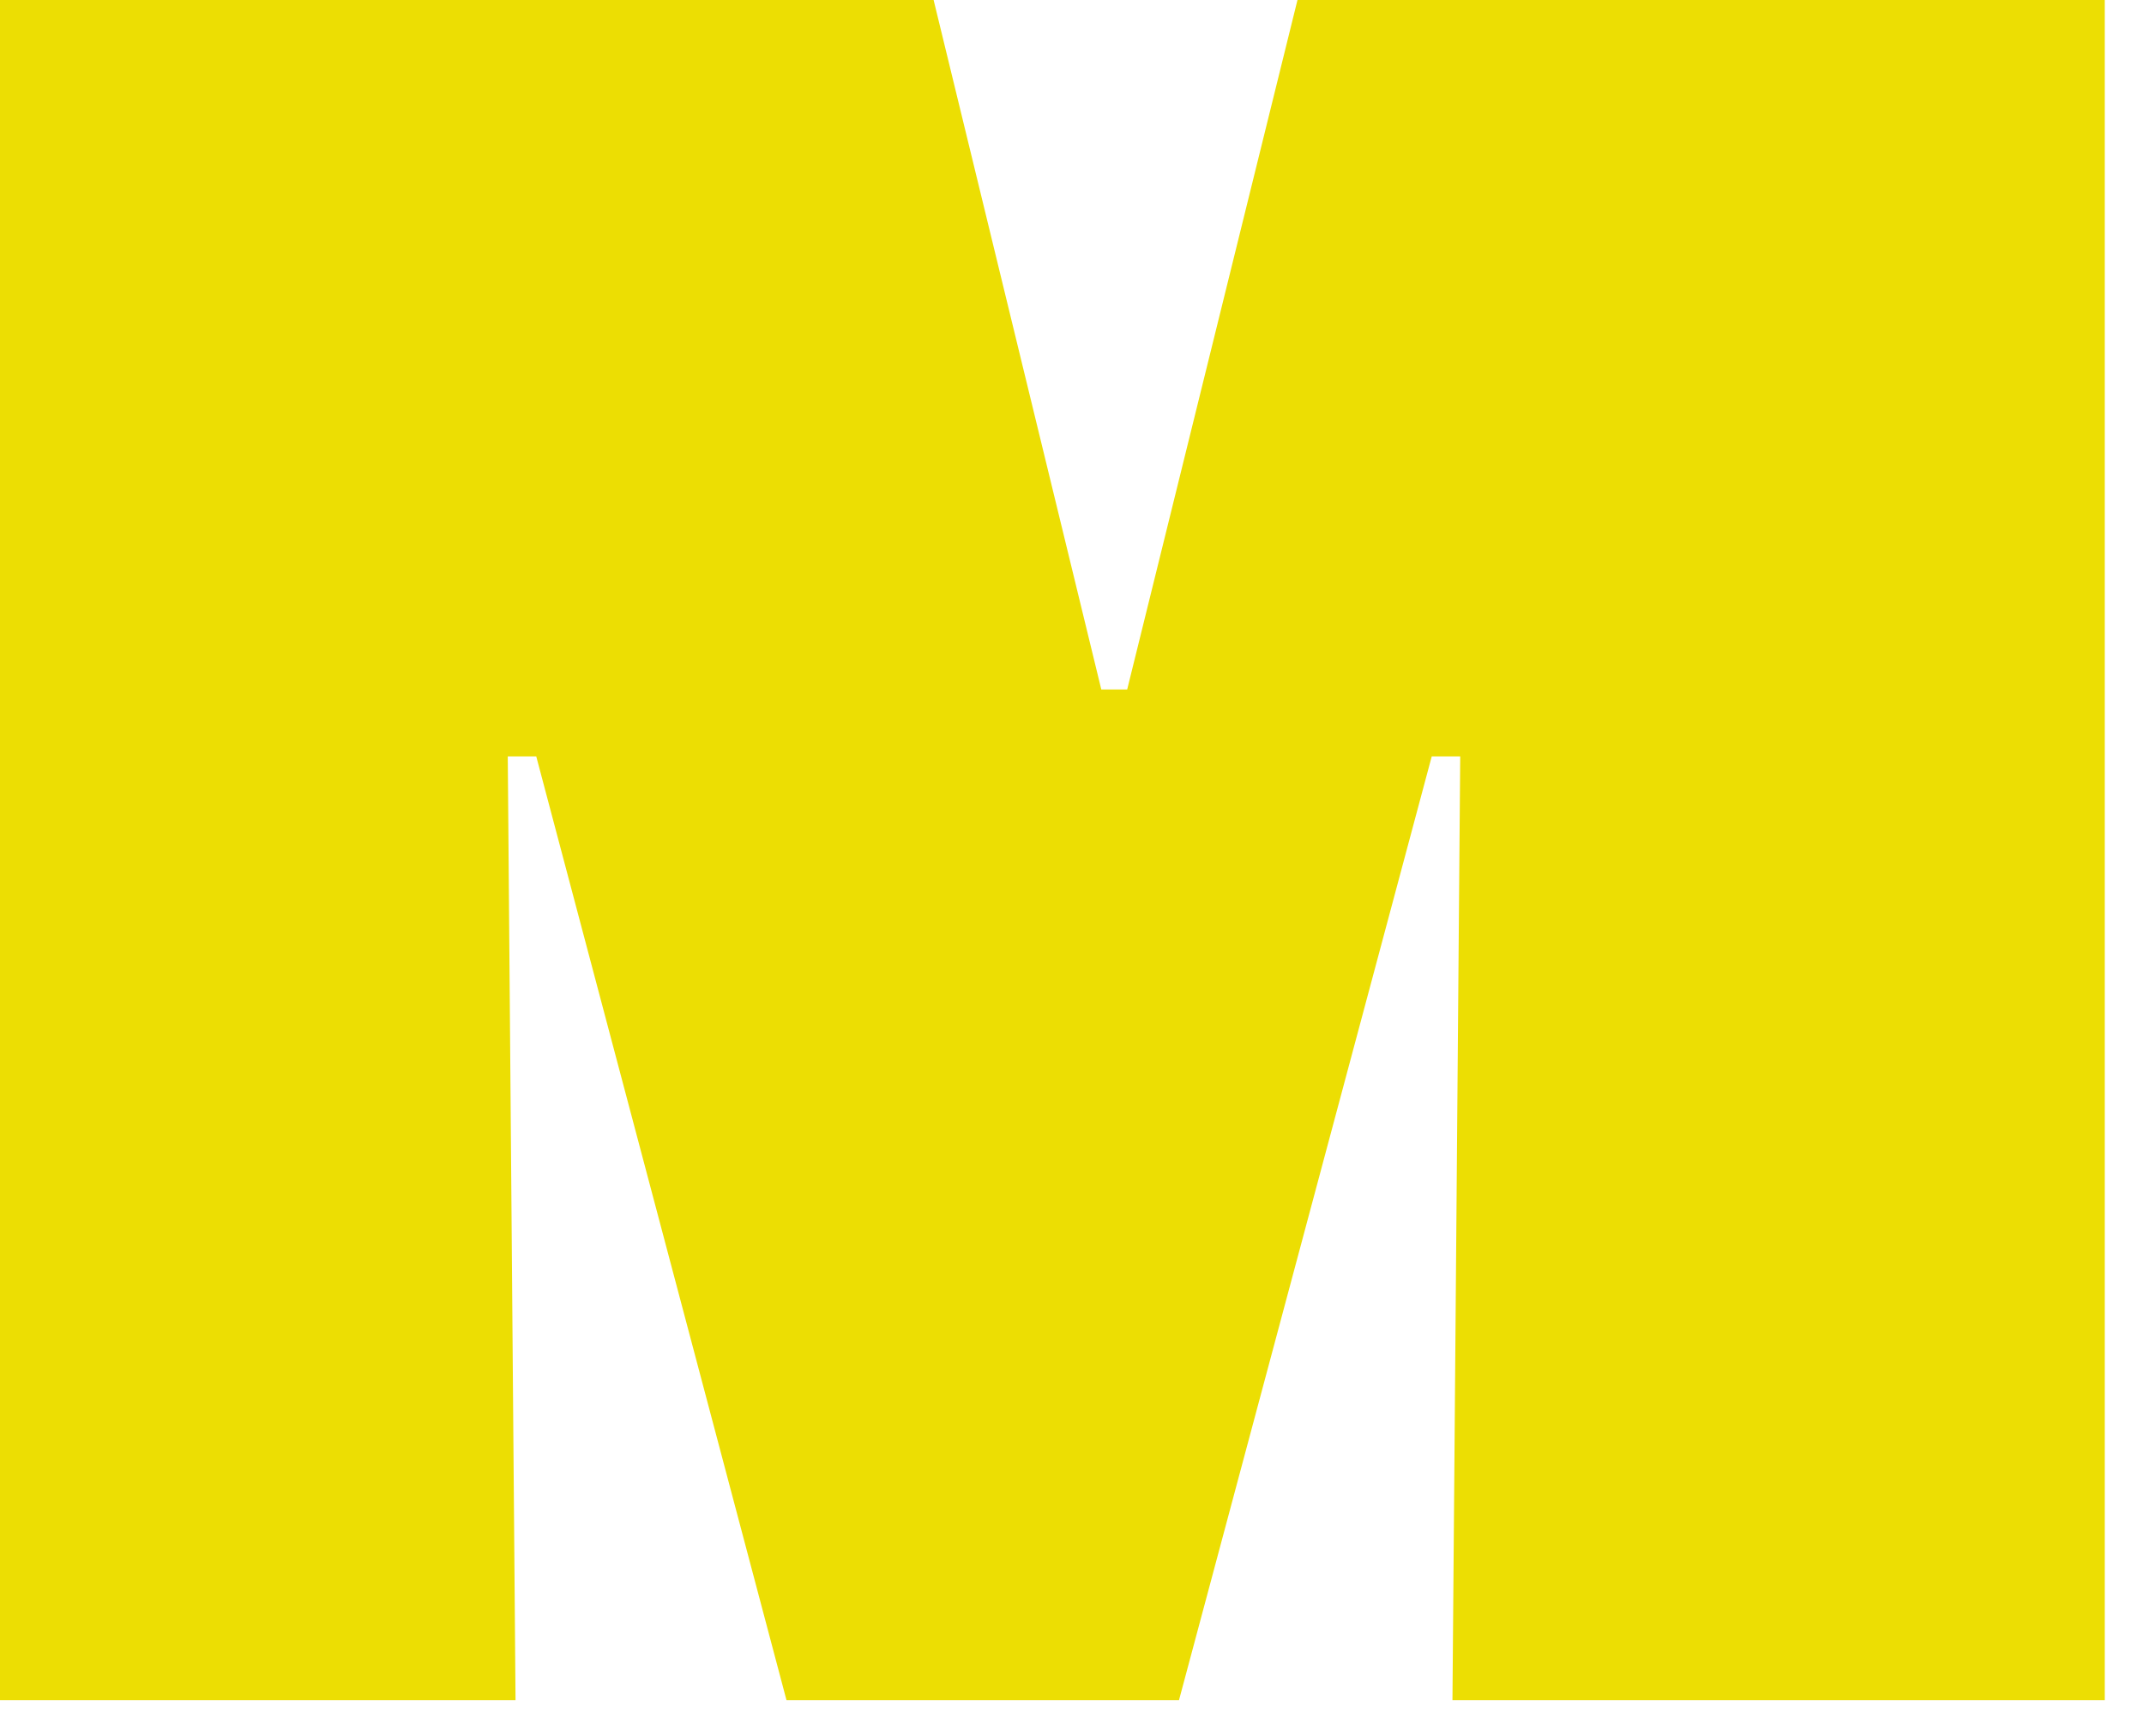
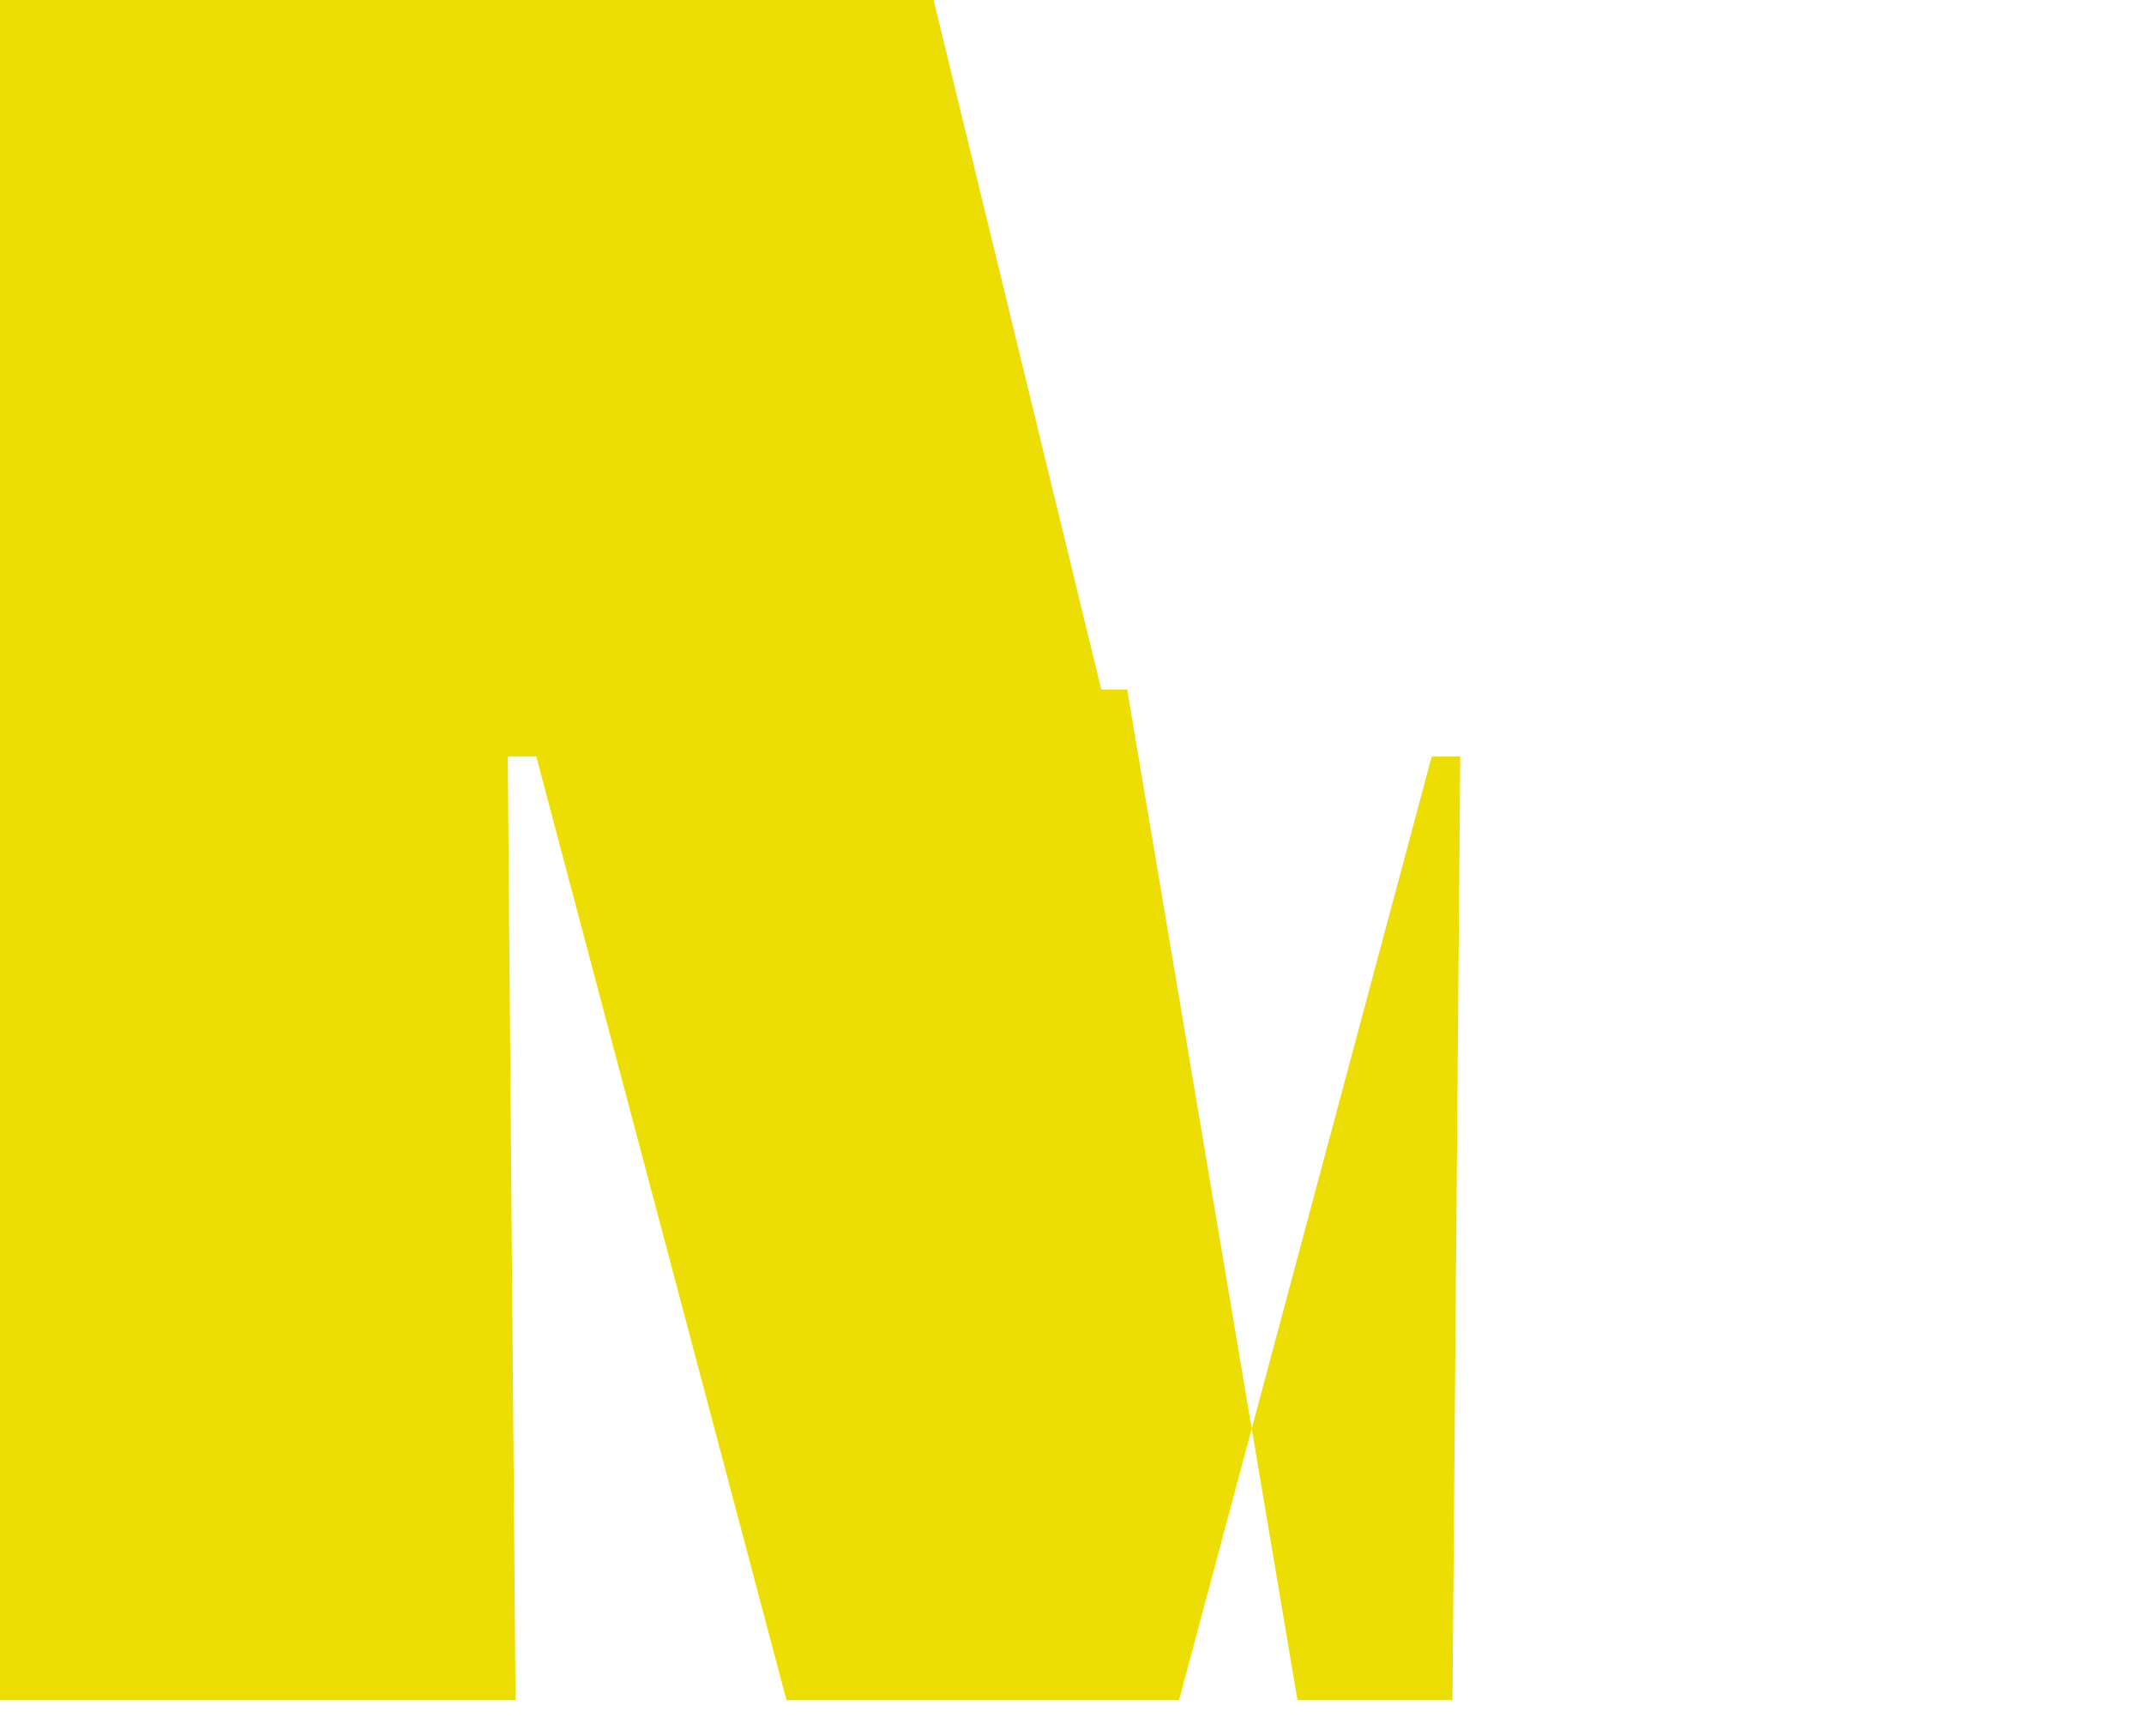
<svg xmlns="http://www.w3.org/2000/svg" fill="none" height="100%" overflow="visible" preserveAspectRatio="none" style="display: block;" viewBox="0 0 42 34" width="100%">
-   <path d="M28.605 14.816L28.453 33.301H41.231V0H25.417L22.081 13.505H21.574L18.289 0H0V33.301H10.099L9.947 14.816H10.505L15.407 33.301H23.096L28.047 14.816H28.605Z" fill="#ECDE03" id="Vector" />
+   <path d="M28.605 14.816L28.453 33.301H41.231H25.417L22.081 13.505H21.574L18.289 0H0V33.301H10.099L9.947 14.816H10.505L15.407 33.301H23.096L28.047 14.816H28.605Z" fill="#ECDE03" id="Vector" />
</svg>